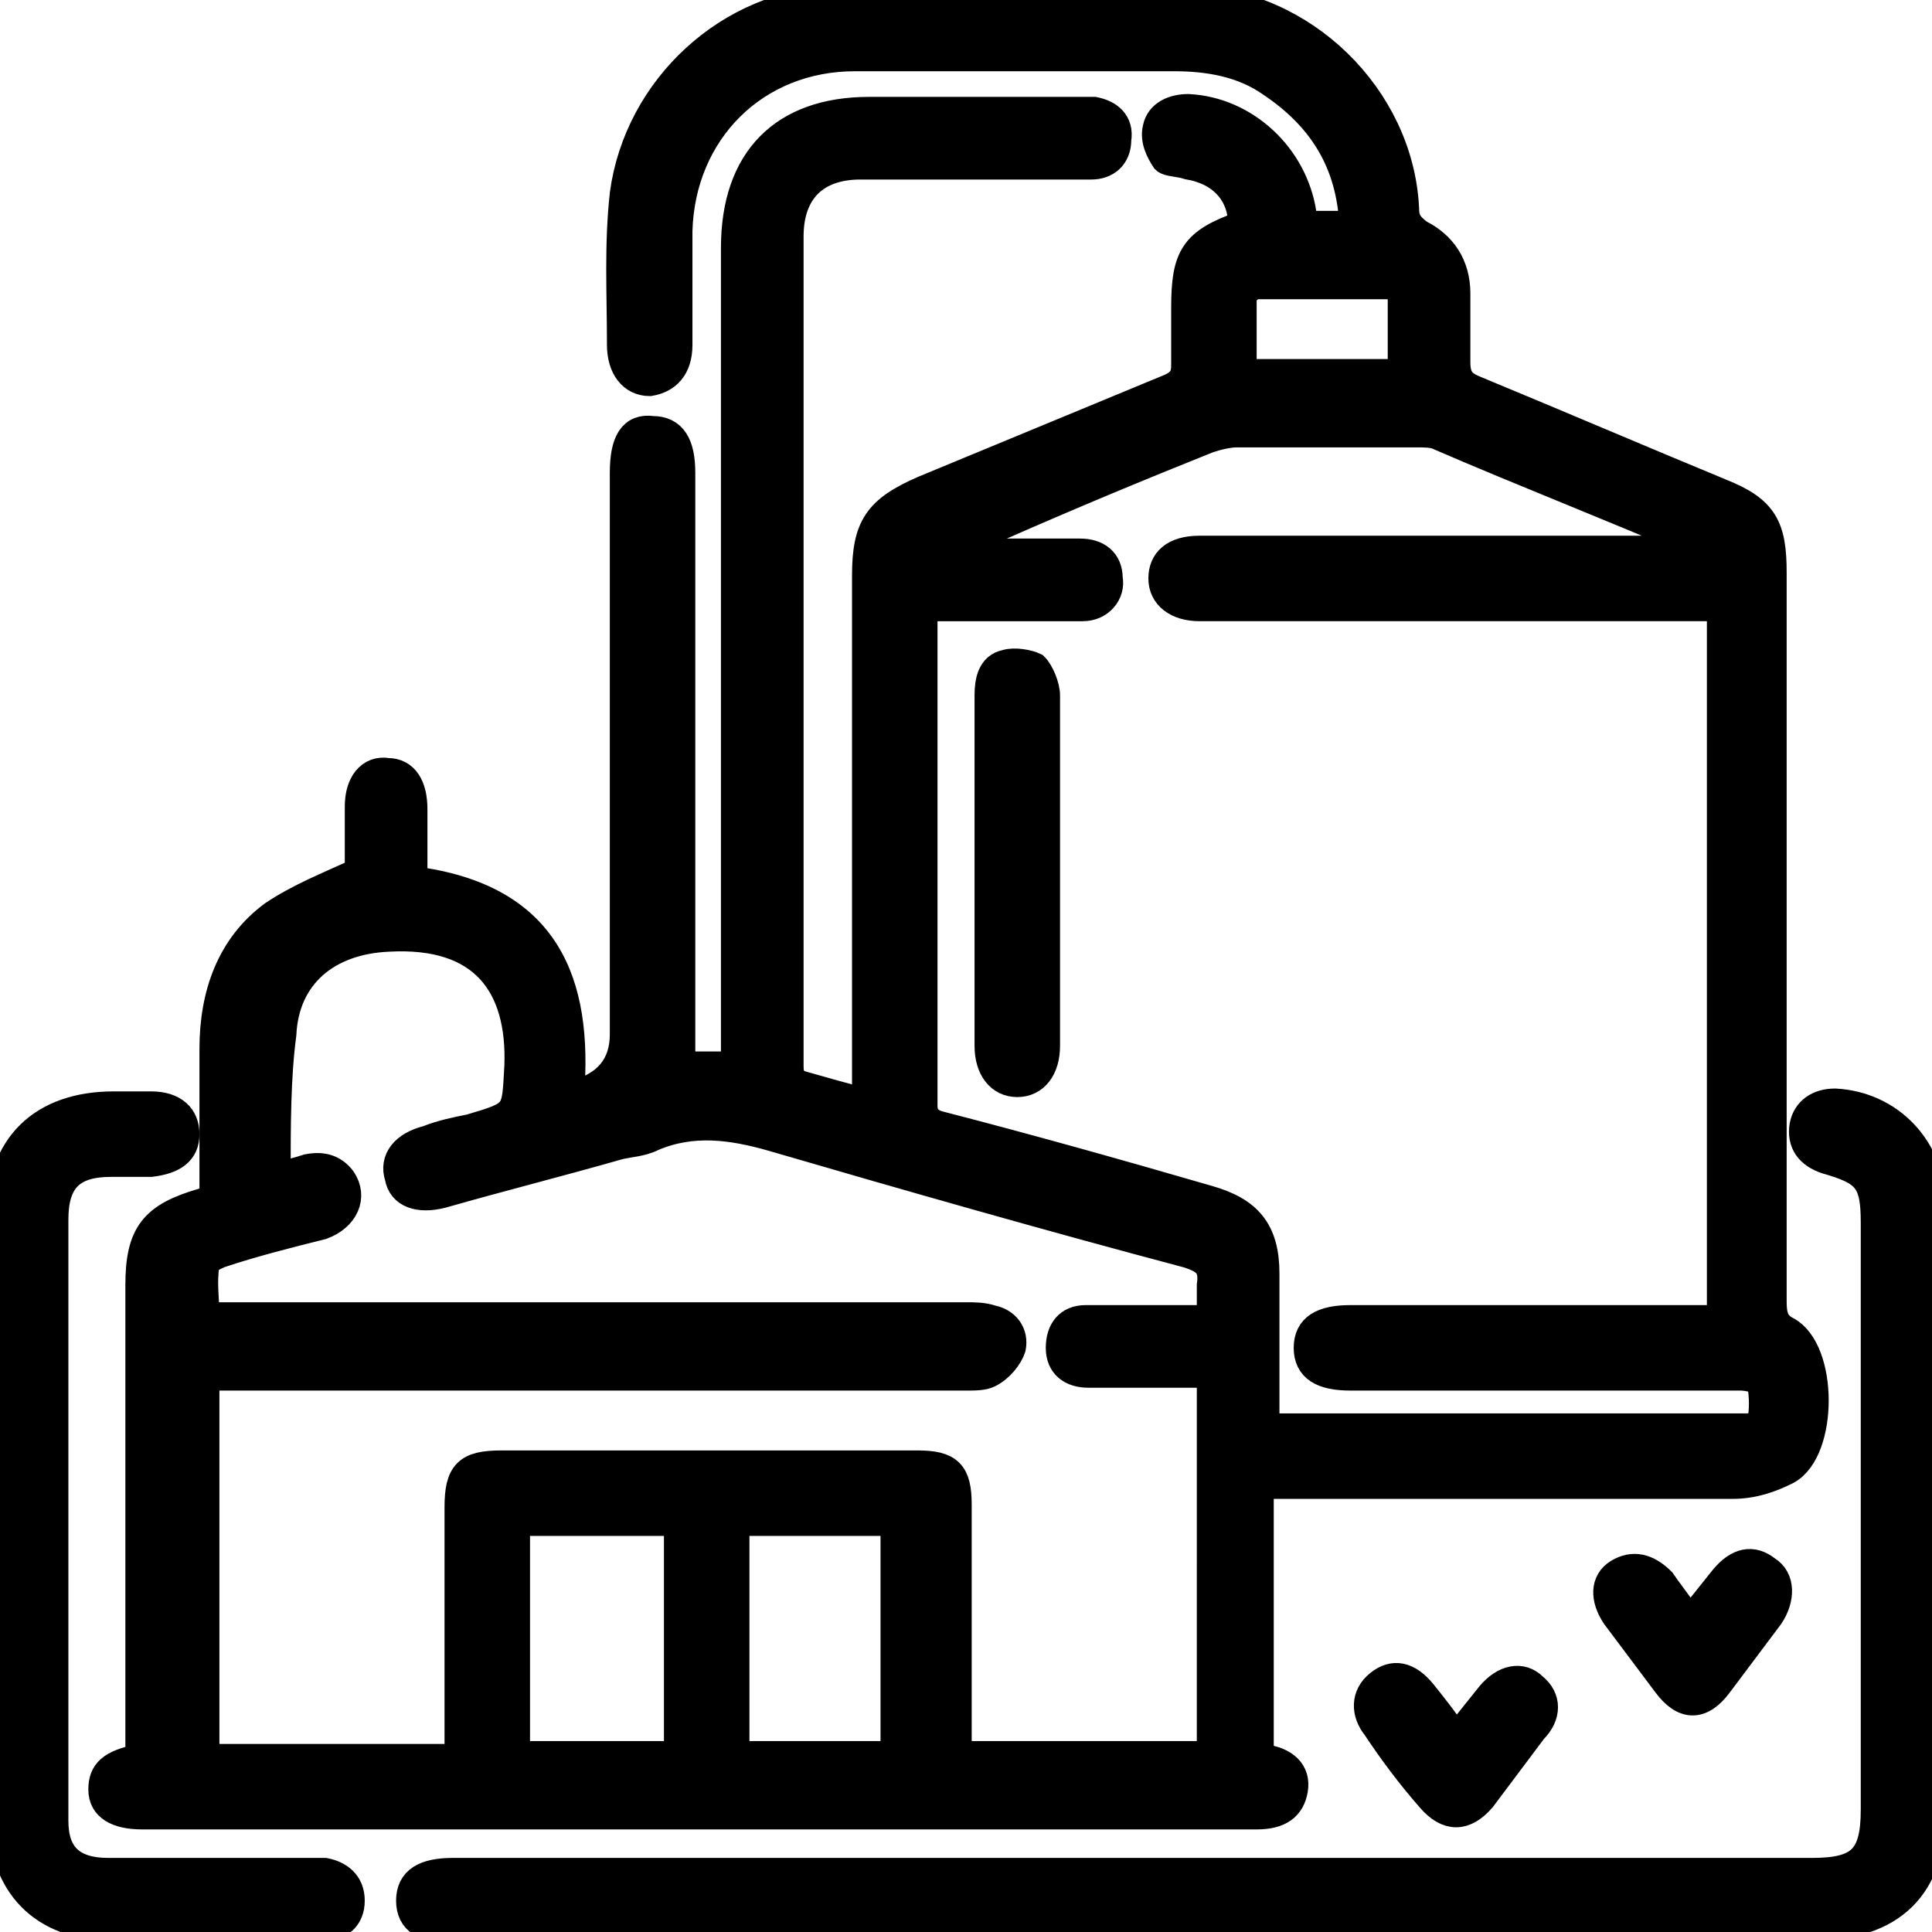
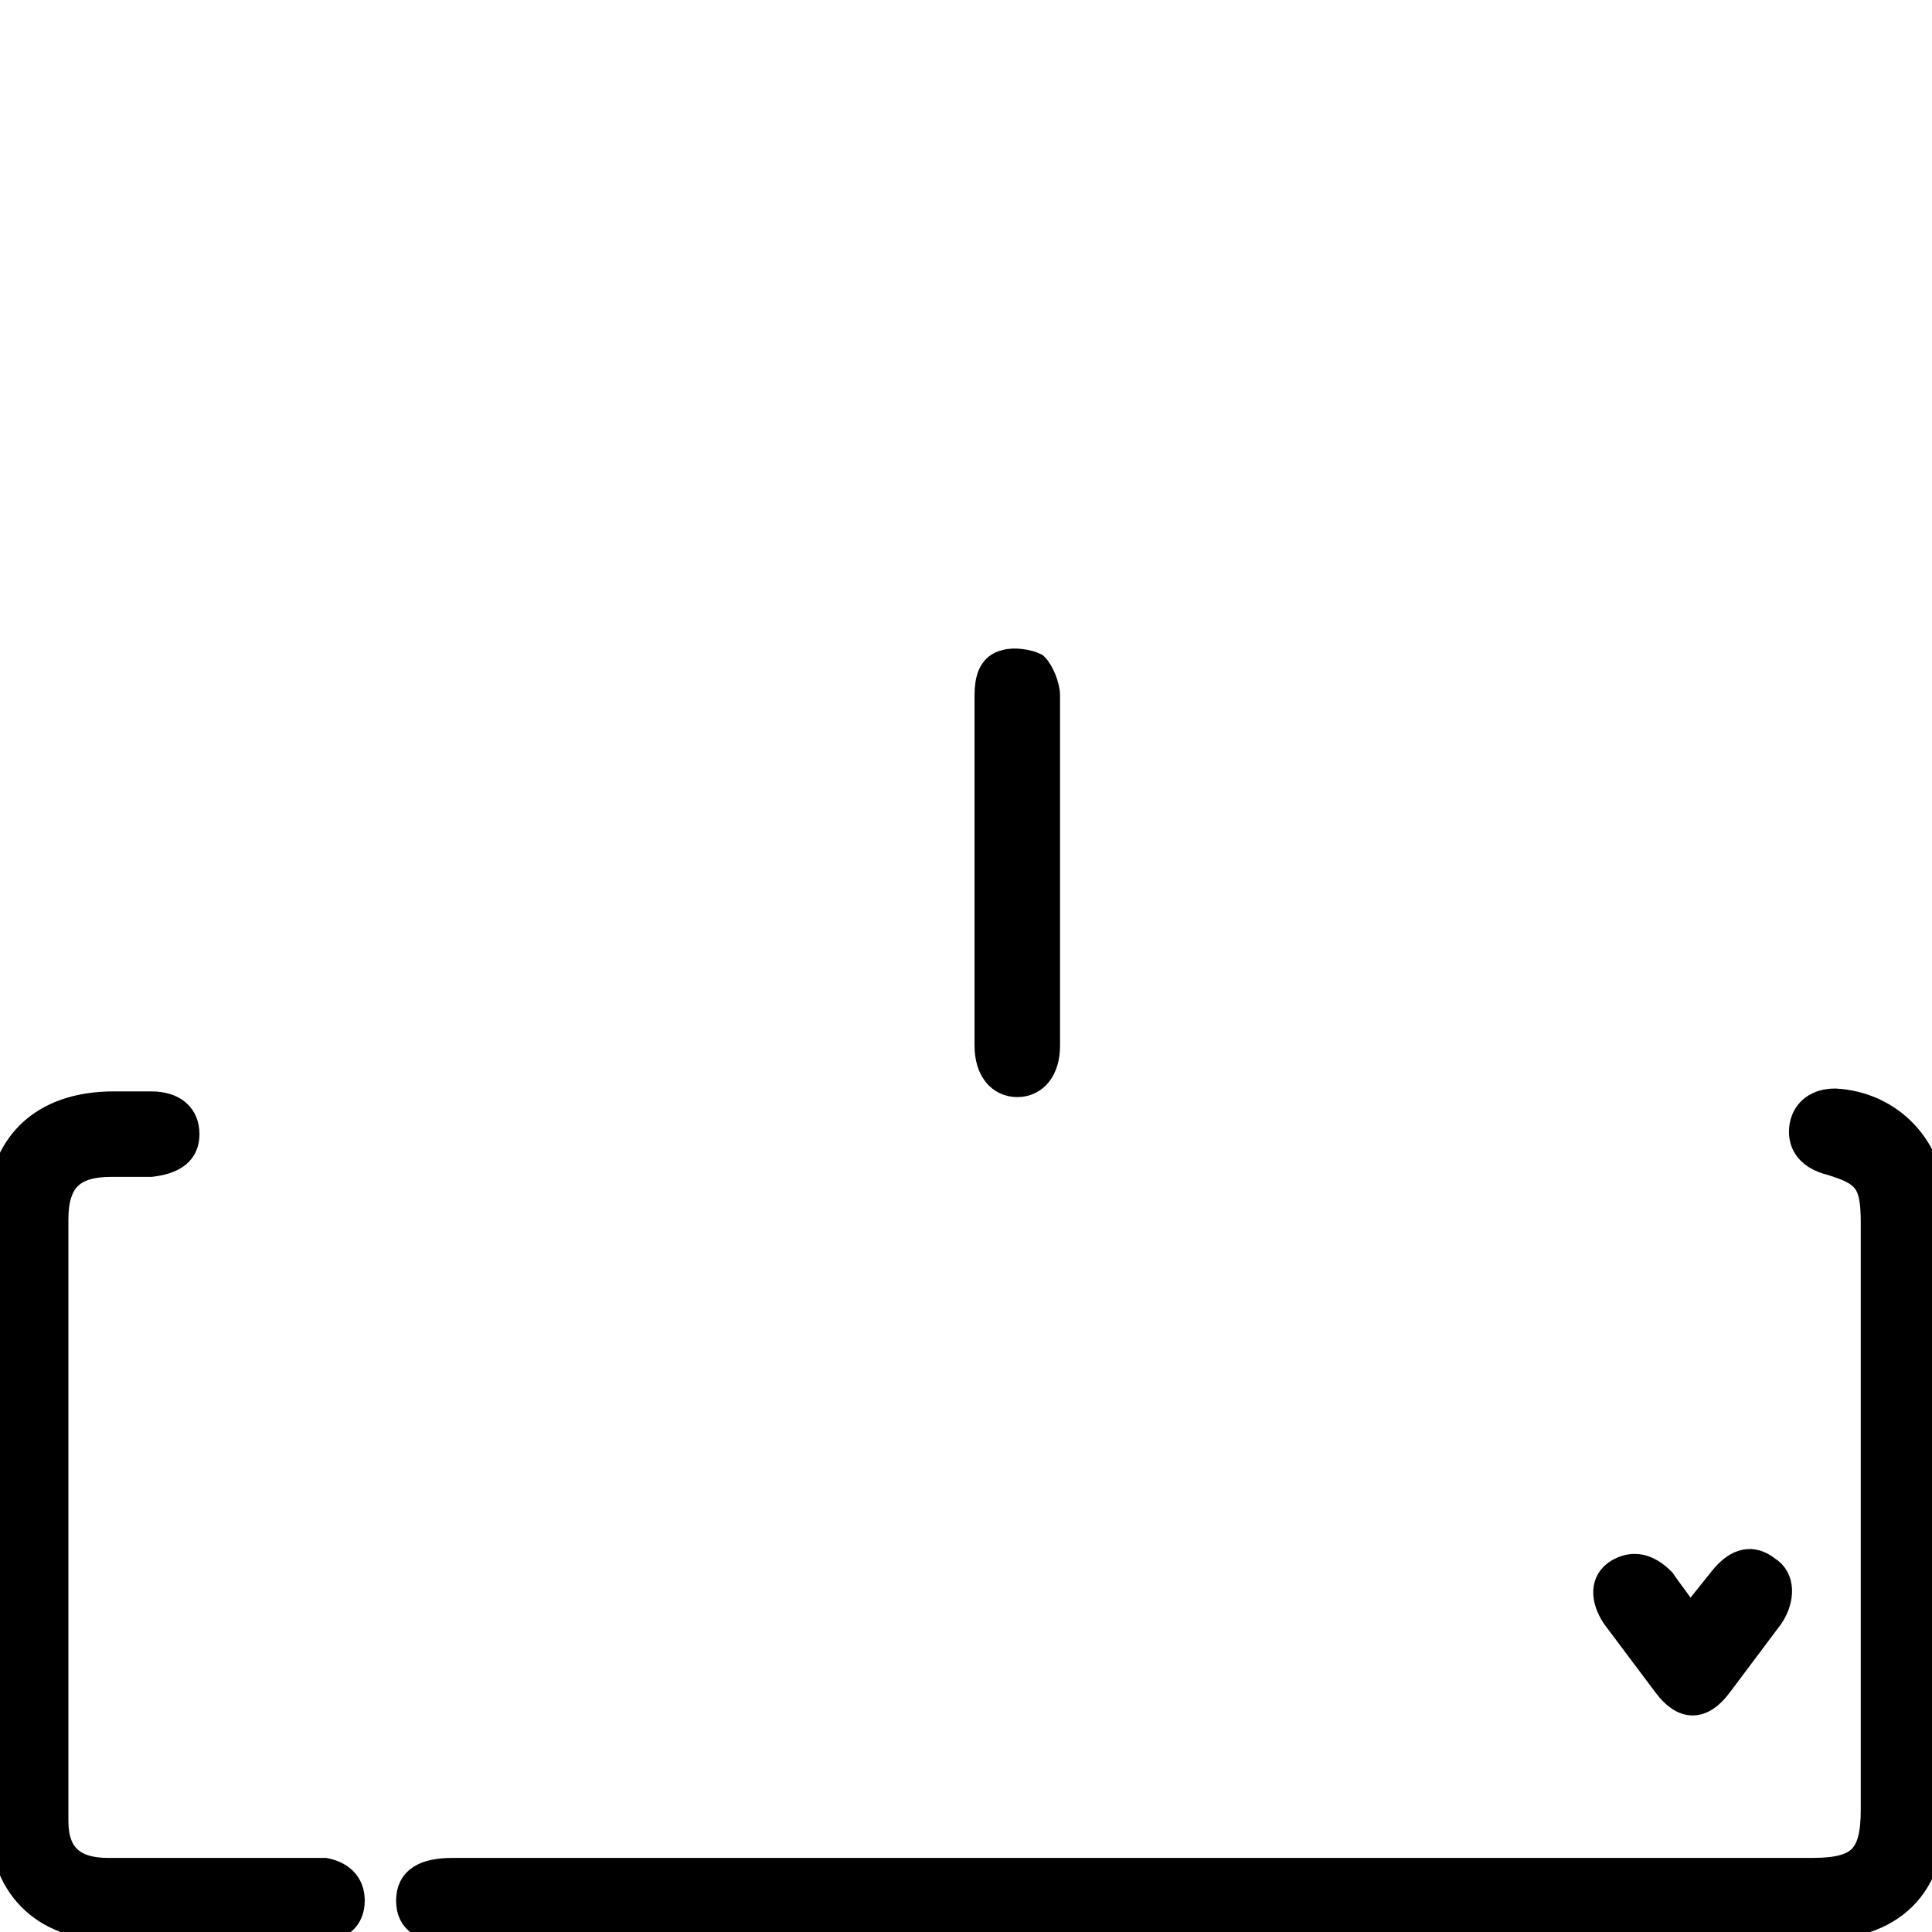
<svg xmlns="http://www.w3.org/2000/svg" version="1.1" id="_Слой_1" x="0px" y="0px" viewBox="0 0 67.8 67.8" style="enable-background:new 0 0 67.8 67.8;" xml:space="preserve">
  <style type="text/css"> .st0{stroke:#000000;stroke-miterlimit:10;} </style>
-   <path class="st0" d="M20,38.4c0.1,0,0.2,0,0.2,0c1.1-0.3,1.7-1,1.7-2.1c0-6.6,0-13.1,0-19.7c0-1.1,0.3-1.6,1-1.5c0.7,0,1,0.5,1,1.5 c0,6.7,0,13.4,0,20.2c0,0.2,0,0.4,0,0.6h1.9c0-0.2,0-0.5,0-0.8c0-9.3,0-18.6,0-27.9c0-3.1,1.7-4.8,4.7-4.8c2.5,0,4.9,0,7.4,0 c0.2,0,0.4,0,0.5,0c0.5,0.1,0.9,0.4,0.8,1c0,0.6-0.4,0.9-0.9,0.9c-0.9,0-1.8,0-2.8,0c-1.8,0-3.5,0-5.3,0c-1.6,0-2.5,0.9-2.5,2.5 c0,9.7,0,19.4,0,29.1c0,0.4,0.1,0.6,0.5,0.7c0.7,0.2,1.4,0.4,2.2,0.6c0-0.3,0-0.6,0-0.8c0-5.9,0-11.8,0-17.7c0-1.7,0.4-2.3,2-3 c2.9-1.2,5.8-2.4,8.7-3.6c0.4-0.2,0.5-0.4,0.5-0.8c0-0.7,0-1.3,0-2c0-1.8,0.3-2.3,2-2.9c0-1.1-0.7-1.9-1.9-2.1 c-0.3-0.1-0.7-0.1-0.8-0.2c-0.2-0.3-0.4-0.7-0.3-1.1c0.1-0.5,0.6-0.7,1.1-0.7c2,0.1,3.7,1.7,4,3.7c0,0.1,0,0.2,0,0.4h1.8 c-0.1-2.2-1.1-3.8-2.9-5c-1-0.7-2.2-0.9-3.4-0.9C37.5,2,33.8,2,30,2c-3.5,0-6.1,2.6-6.2,6.1c0,1.3,0,2.6,0,4c0,0.8-0.4,1.2-1,1.3 c-0.6,0-1-0.5-1-1.3c0-1.8-0.1-3.5,0.1-5.3c0.5-3.7,3.7-6.7,7.5-6.8c4.1-0.1,8.2-0.1,12.4,0c3.9,0.1,7.3,3.4,7.5,7.3 c0,0.4,0.1,0.6,0.5,0.9c0.8,0.4,1.3,1.1,1.3,2.1c0,0.8,0,1.6,0,2.4c0,0.6,0.2,0.8,0.7,1c2.9,1.2,5.7,2.4,8.6,3.6 c1.5,0.6,1.8,1.2,1.8,2.8c0,8.6,0,17.1,0,25.6c0,0.5,0.1,0.8,0.5,1c1.3,0.7,1.3,4.2,0,4.9c-0.6,0.3-1.2,0.5-1.9,0.5 c-5.2,0-10.5,0-15.8,0c-0.2,0-0.5,0-0.8,0v9.5c0,0,0,0.1,0.1,0.1c0.8,0.1,1.2,0.5,1.1,1.1c-0.1,0.6-0.5,0.9-1.3,0.9 c-6.5,0-12.9,0-19.4,0c-6.4,0-12.8,0-19.2,0c-0.2,0-0.3,0-0.5,0c-0.9,0-1.4-0.3-1.4-0.9c0-0.6,0.3-0.9,1.3-1.1c0-1.8,0-3.7,0-5.5 c0-3.7,0-7.4,0-11.1c0-1.8,0.5-2.4,2.2-2.9c0.1,0,0.2-0.1,0.4-0.2c0-1.7,0-3.4,0-5.2c0-1.9,0.6-3.6,2.1-4.7c0.9-0.6,1.9-1,3-1.5 c0-0.6,0-1.5,0-2.3c0-0.8,0.4-1.3,1-1.2c0.6,0,0.9,0.5,0.9,1.3c0,0.8,0,1.7,0,2.5C19.2,31.5,20.3,34.5,20,38.4L20,38.4z M32.4,21.3 c0,0.2,0,0.4,0,0.5c0,5.7,0,11.3,0,17c0,0.4,0.2,0.6,0.6,0.7c3.1,0.8,6.3,1.7,9.4,2.6c1.4,0.4,2,1.1,2,2.6c0,1.5,0,3,0,4.5V50 c0.2,0,0.3,0.1,0.4,0.1c5.5,0,11,0,16.5,0c0.2,0,0.5-0.1,0.5-0.1c0.1-0.5,0.1-1,0-1.5c0-0.1-0.5-0.2-0.7-0.2c-4.6,0-9.1,0-13.7,0 c-1,0-1.5-0.3-1.5-1c0-0.7,0.5-1,1.5-1c3.8,0,7.5,0,11.2,0c0.6,0,1.2,0,1.8,0v-25c-2.2,0-4.4,0-6.6,0c-3.9,0-7.8,0-11.7,0 c-0.8,0-1.3-0.4-1.3-1c0-0.6,0.4-1,1.3-1c0.2,0,0.3,0,0.5,0c5.3,0,10.7,0,16,0c0.4,0,0.8,0,1.2,0c-0.1-0.2-0.1-0.2-0.2-0.2 c-3-1.3-6.1-2.5-9.1-3.8c-0.2-0.1-0.5-0.1-0.8-0.1c-2.1,0-4.2,0-6.3,0c-0.3,0-0.7,0.1-1,0.2c-2.5,1-4.9,2-7.4,3.1 c-0.6,0.2-1.2,0.5-1.8,0.8c0.5,0.1,0.9,0.1,1.3,0.1c1.2,0,2.3,0,3.4,0c0.6,0,1,0.3,1,0.9c0.1,0.5-0.3,1-0.9,1c-0.3,0-0.6,0-0.9,0 C35.5,21.3,34,21.3,32.4,21.3L32.4,21.3z M9.7,41.3c0.4-0.1,0.8-0.2,1.1-0.3c0.5-0.1,0.9,0,1.2,0.4c0.4,0.6,0.1,1.3-0.7,1.6 c-1.2,0.3-2.4,0.6-3.6,1c-0.2,0.1-0.5,0.2-0.5,0.4c-0.1,0.6,0,1.2,0,1.8c0.4,0,0.6,0,0.9,0c8.6,0,17.2,0,25.8,0c0.3,0,0.6,0,0.9,0.1 c0.5,0.1,0.8,0.5,0.7,1c-0.1,0.3-0.4,0.7-0.8,0.9c-0.2,0.1-0.5,0.1-0.8,0.1c-8.6,0-17.2,0-25.9,0c-0.3,0-0.6,0-0.8,0v13.4h8.9 c0-0.3,0-0.5,0-0.8c0-2.7,0-5.3,0-8c0-1.2,0.3-1.5,1.5-1.5c4.9,0,9.7,0,14.6,0c1.1,0,1.4,0.3,1.4,1.4c0,2.6,0,5.1,0,7.7 c0,0.4,0,0.7,0,1.1h8.9V48.2c-0.3,0-0.5,0-0.8,0c-1.2,0-2.3,0-3.5,0c-0.6,0-1-0.3-1-0.9c0-0.6,0.3-1,0.9-1c0.3,0,0.6,0,0.9,0 c1.1,0,2.3,0,3.5,0c0-0.5,0-0.9,0-1.2c0.1-0.7-0.2-0.9-0.8-1.1c-4.9-1.3-9.8-2.7-14.6-4.1c-1.4-0.4-2.8-0.6-4.2,0 c-0.4,0.2-0.8,0.2-1.2,0.3c-2.1,0.6-4.1,1.1-6.2,1.7c-0.8,0.2-1.4,0-1.5-0.6c-0.2-0.6,0.2-1.1,1-1.3c0.5-0.2,1-0.3,1.5-0.4 c1.7-0.5,1.6-0.5,1.7-2.2c0.1-2.8-1.2-4.7-4.6-4.5c-2.1,0.1-3.6,1.3-3.7,3.4C9.7,37.8,9.7,39.5,9.7,41.3L9.7,41.3z M18.1,61.6h5.7 v-8.2h-5.7V61.6z M25.8,61.6h5.6v-8.2h-5.6V61.6z M49.2,13.1c0-0.9,0-1.8,0-2.6c0-0.4-0.2-0.5-0.6-0.5c-1.5,0-3,0-4.5,0 c-0.2,0-0.5,0.3-0.5,0.4c0,0.9,0,1.8,0,2.7L49.2,13.1L49.2,13.1z" />
  <path class="st0" d="M40,67.7c-8,0-16,0-24.1,0c-1,0-1.5-0.3-1.5-1c0-0.7,0.5-1,1.5-1c15.9,0,31.8,0,47.7,0c1.7,0,2.2-0.5,2.2-2.2 c0-6.8,0-13.7,0-20.6c0-1.5-0.3-1.8-1.7-2.2c-0.6-0.2-0.9-0.6-0.8-1.2c0.1-0.5,0.5-0.8,1.1-0.8c1.9,0.1,3.4,1.6,3.4,3.7 c0,2.6,0,5.1,0,7.7c0,4.5,0,8.9,0,13.4c0,2.7-1.4,4.1-4.2,4.1C55.7,67.7,47.8,67.7,40,67.7L40,67.7z" />
  <path class="st0" d="M0,53.3c0-3.5,0-7,0-10.5c0-2.6,1.5-4,4-4c0.4,0,0.9,0,1.3,0c0.8,0,1.2,0.4,1.2,1c0,0.6-0.4,0.9-1.2,1 c-0.5,0-0.9,0-1.4,0c-1.4,0-2,0.6-2,2c0,6.7,0,13.4,0,20c0,0.4,0,0.8,0,1.1c0,1.2,0.6,1.8,1.9,1.8c2.3,0,4.6,0,6.9,0 c0.2,0,0.4,0,0.7,0c0.5,0.1,0.9,0.4,0.9,1s-0.4,0.9-0.9,0.9c-0.4,0-0.9,0-1.3,0c-2.1,0-4.2,0-6.2,0c-2.4,0-3.8-1.5-3.8-3.8 C0,60.4,0,56.9,0,53.3L0,53.3z" />
-   <path class="st0" d="M51.1,61c0.4-0.5,0.8-1,1.2-1.5c0.5-0.6,1.1-0.7,1.5-0.3c0.5,0.4,0.5,1,0,1.5c-0.6,0.8-1.2,1.6-1.8,2.4 c-0.6,0.7-1.2,0.7-1.8,0c-0.7-0.8-1.3-1.6-1.9-2.5c-0.4-0.5-0.4-1.1,0.1-1.5c0.5-0.4,1-0.3,1.5,0.3C50.3,59.9,50.7,60.4,51.1,61 L51.1,61z" />
  <path class="st0" d="M59.3,56.9c0.4-0.5,0.8-1,1.2-1.5c0.5-0.6,1-0.7,1.5-0.3c0.5,0.3,0.5,1,0.1,1.6c-0.6,0.8-1.2,1.6-1.8,2.4 c-0.6,0.8-1.2,0.8-1.8,0c-0.6-0.8-1.2-1.6-1.8-2.4c-0.4-0.6-0.4-1.2,0.1-1.5c0.5-0.3,1-0.2,1.5,0.3C58.5,55.8,58.9,56.3,59.3,56.9 L59.3,56.9z" />
  <path class="st0" d="M36.7,30.6c0,2,0,4.1,0,6.1c0,0.8-0.4,1.3-1,1.3c-0.6,0-1-0.5-1-1.3c0-4.1,0-8.2,0-12.3c0-0.5,0.1-1,0.6-1.1 c0.3-0.1,0.8,0,1,0.1c0.2,0.2,0.4,0.7,0.4,1C36.7,26.5,36.7,28.5,36.7,30.6L36.7,30.6z" />
</svg>